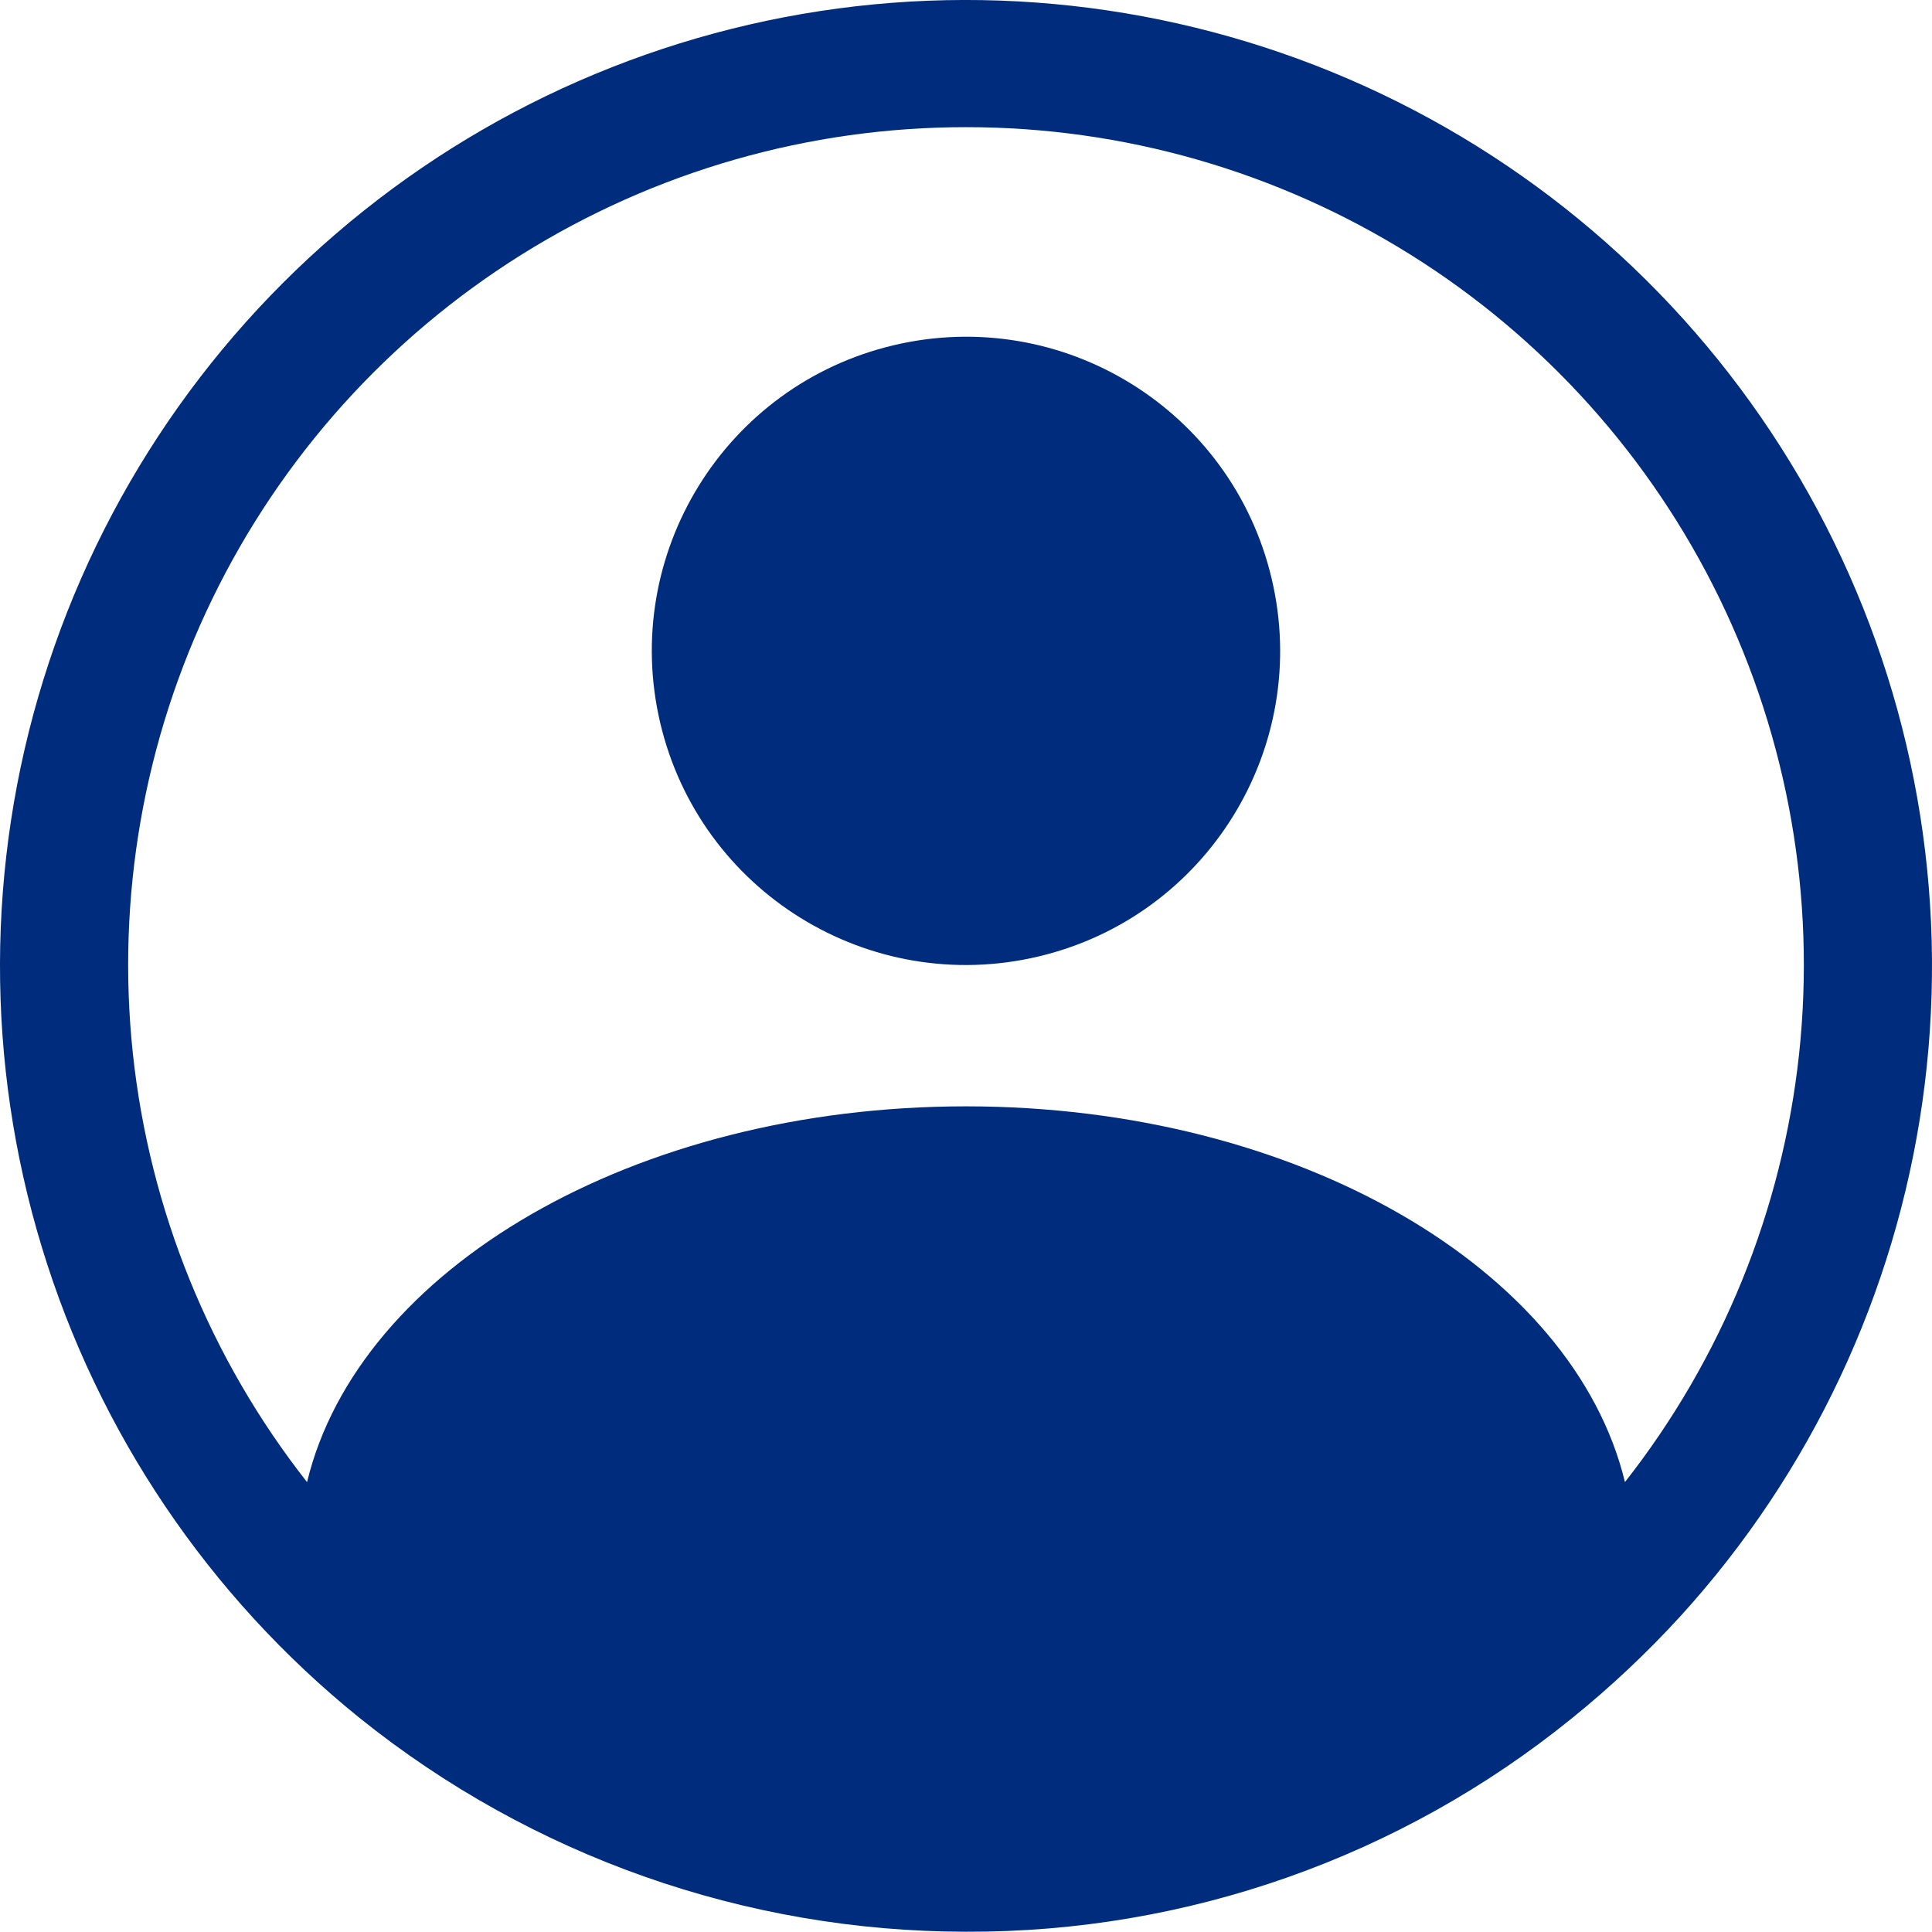
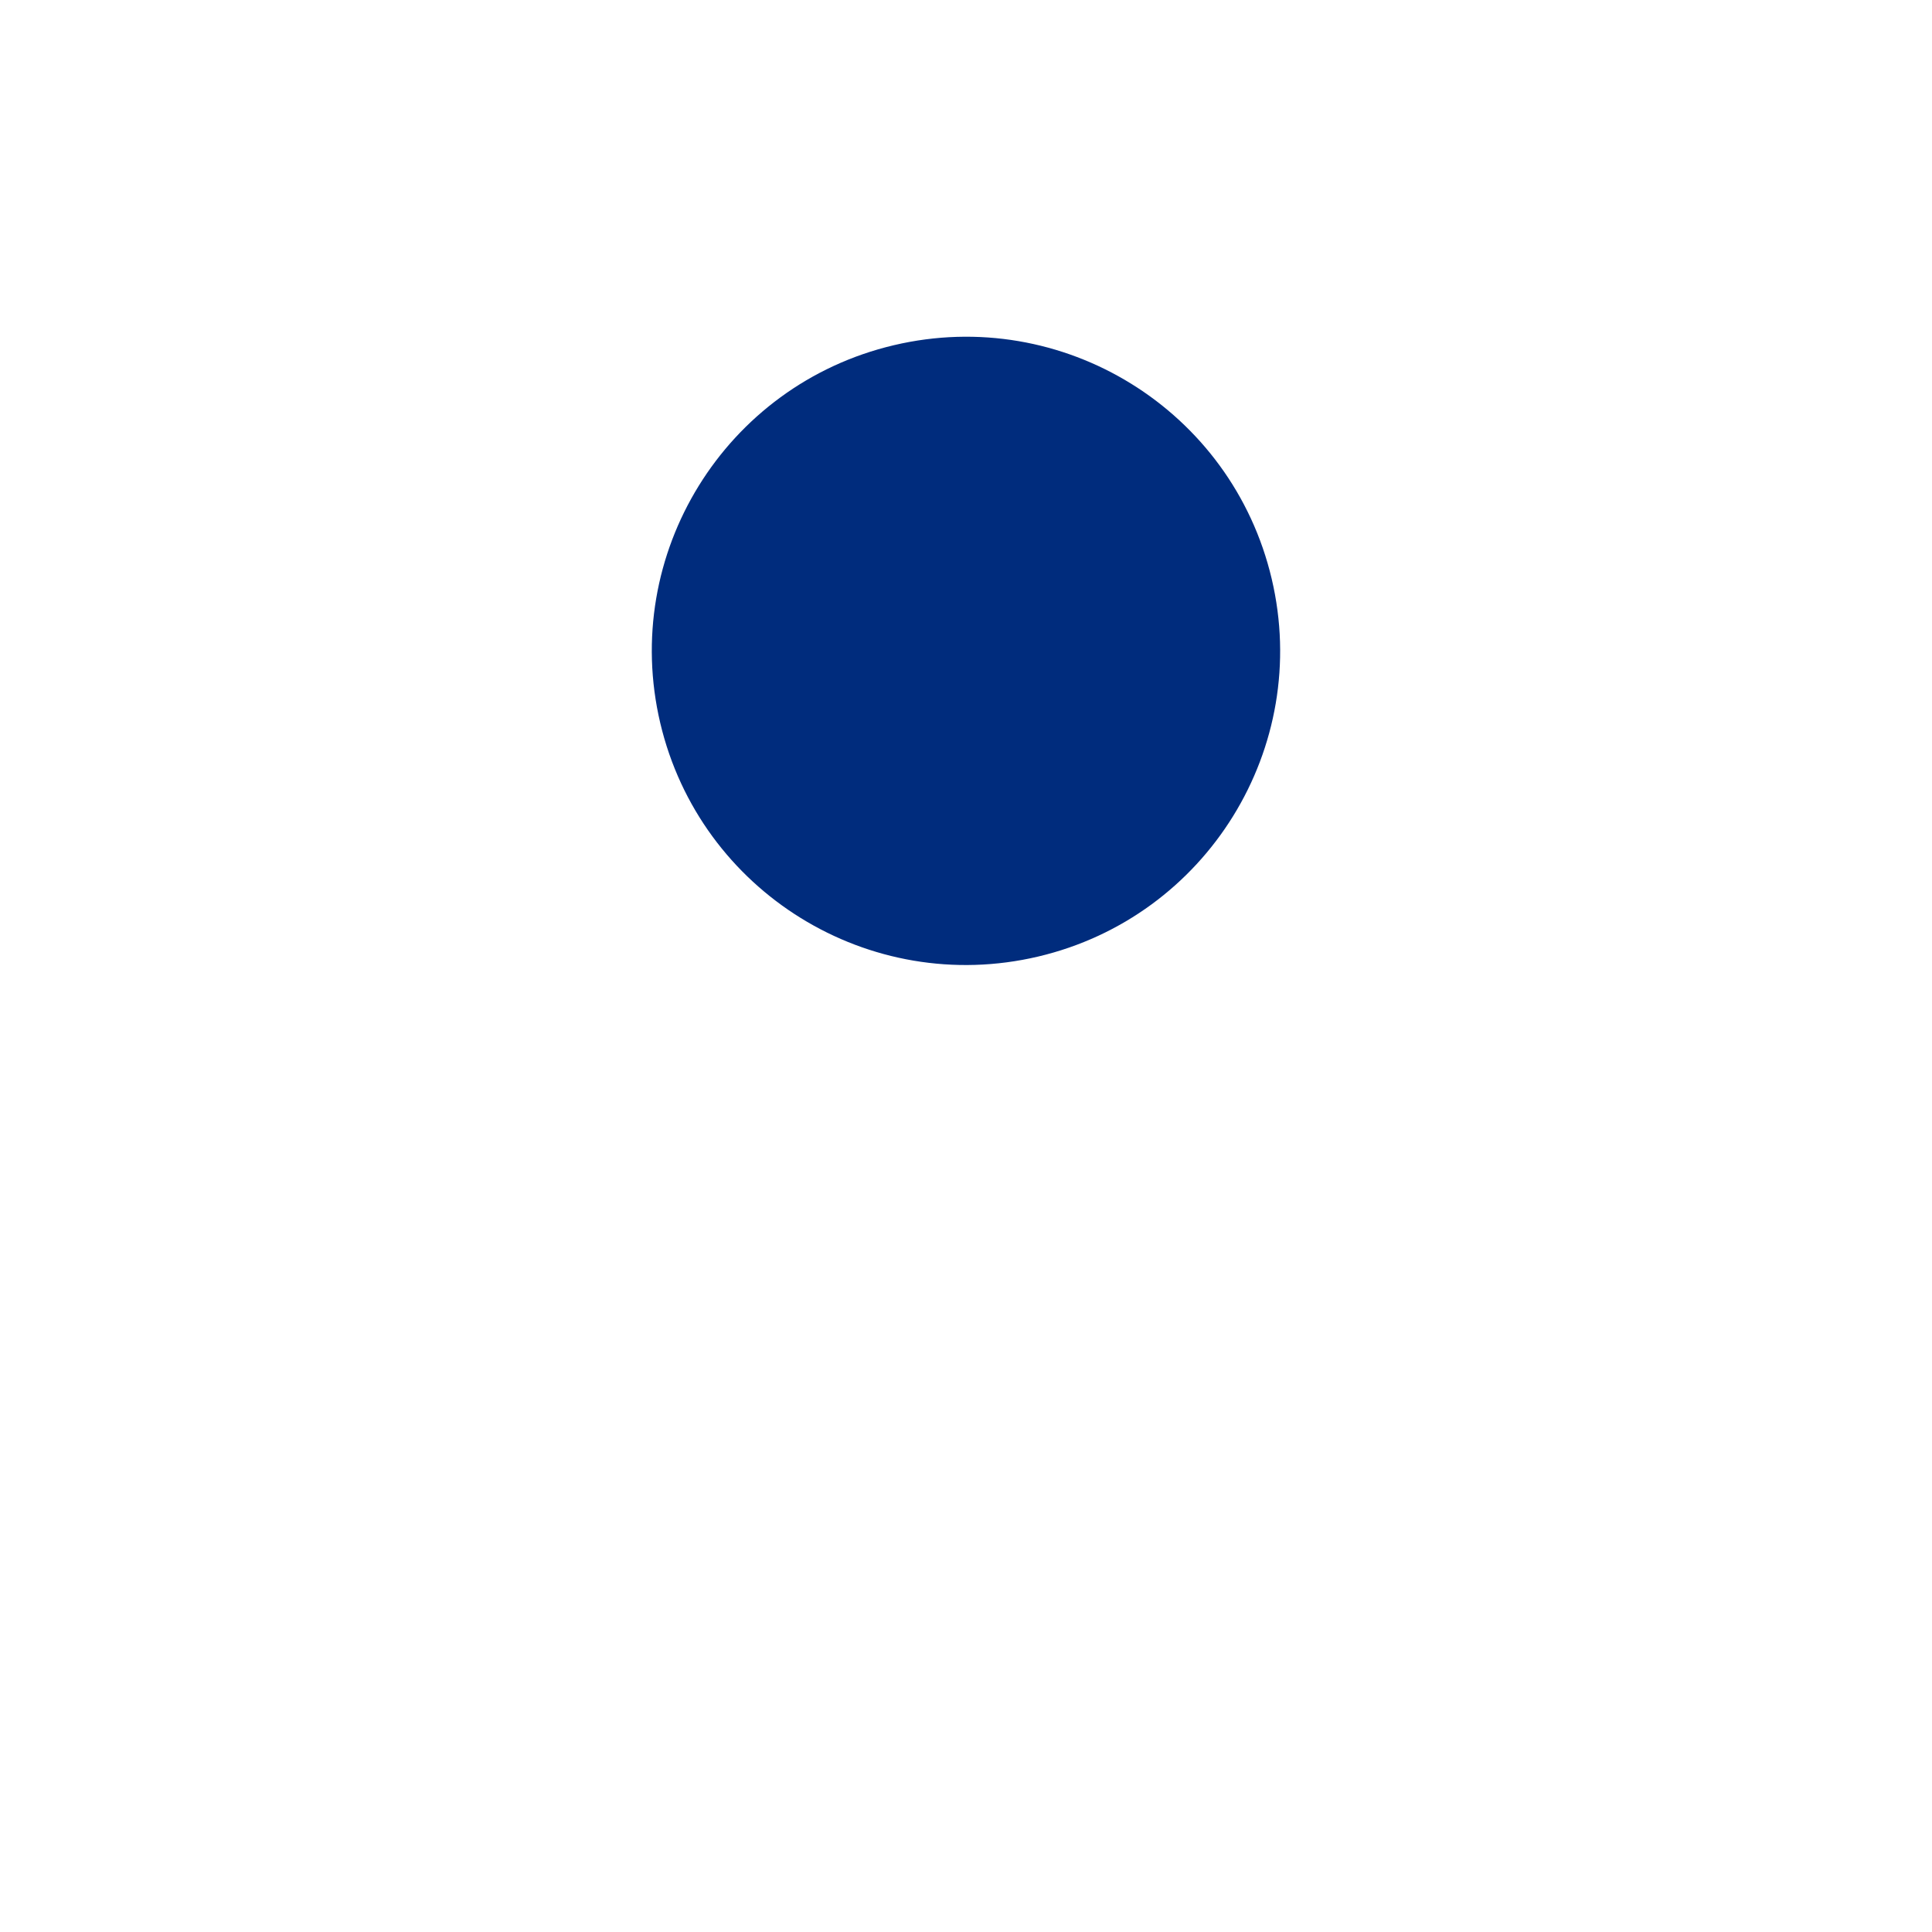
<svg xmlns="http://www.w3.org/2000/svg" width="28" height="28" viewBox="0 0 28 28" fill="none">
-   <path d="M5.209 24.896C7.701 26.9 10.802 27.994 14 27.996C17.197 28.008 20.301 26.915 22.784 24.9C23.345 24.447 23.871 23.952 24.358 23.419C26.244 21.345 27.464 18.751 27.86 15.975C28.256 13.199 27.808 10.368 26.576 7.849C25.344 5.33 23.384 3.239 20.95 1.847C18.515 0.455 15.719 -0.174 12.923 0.041C10.127 0.257 7.461 1.307 5.269 3.056C3.077 4.805 1.46 7.172 0.629 9.85C-0.202 12.528 -0.21 15.394 0.607 18.077C1.423 20.76 3.027 23.135 5.209 24.896ZM14 1.843C16.278 1.842 18.51 2.482 20.441 3.69C22.372 4.897 23.924 6.624 24.92 8.672C25.916 10.721 26.316 13.008 26.074 15.273C25.831 17.537 24.957 19.688 23.55 21.479C22.803 18.393 18.812 16.034 14 16.034C9.185 16.034 5.195 18.393 4.45 21.48C3.043 19.689 2.169 17.538 1.926 15.273C1.684 13.008 2.084 10.721 3.08 8.673C4.076 6.625 5.628 4.898 7.559 3.69C9.49 2.482 11.722 1.842 14 1.843Z" fill="#002C7D" />
  <path d="M15.046 13.863C17.492 13.286 19.008 10.834 18.43 8.387C17.852 5.94 15.401 4.425 12.954 5.003C10.507 5.58 8.992 8.032 9.569 10.479C10.147 12.926 12.599 14.441 15.046 13.863Z" fill="#002C7D" />
</svg>